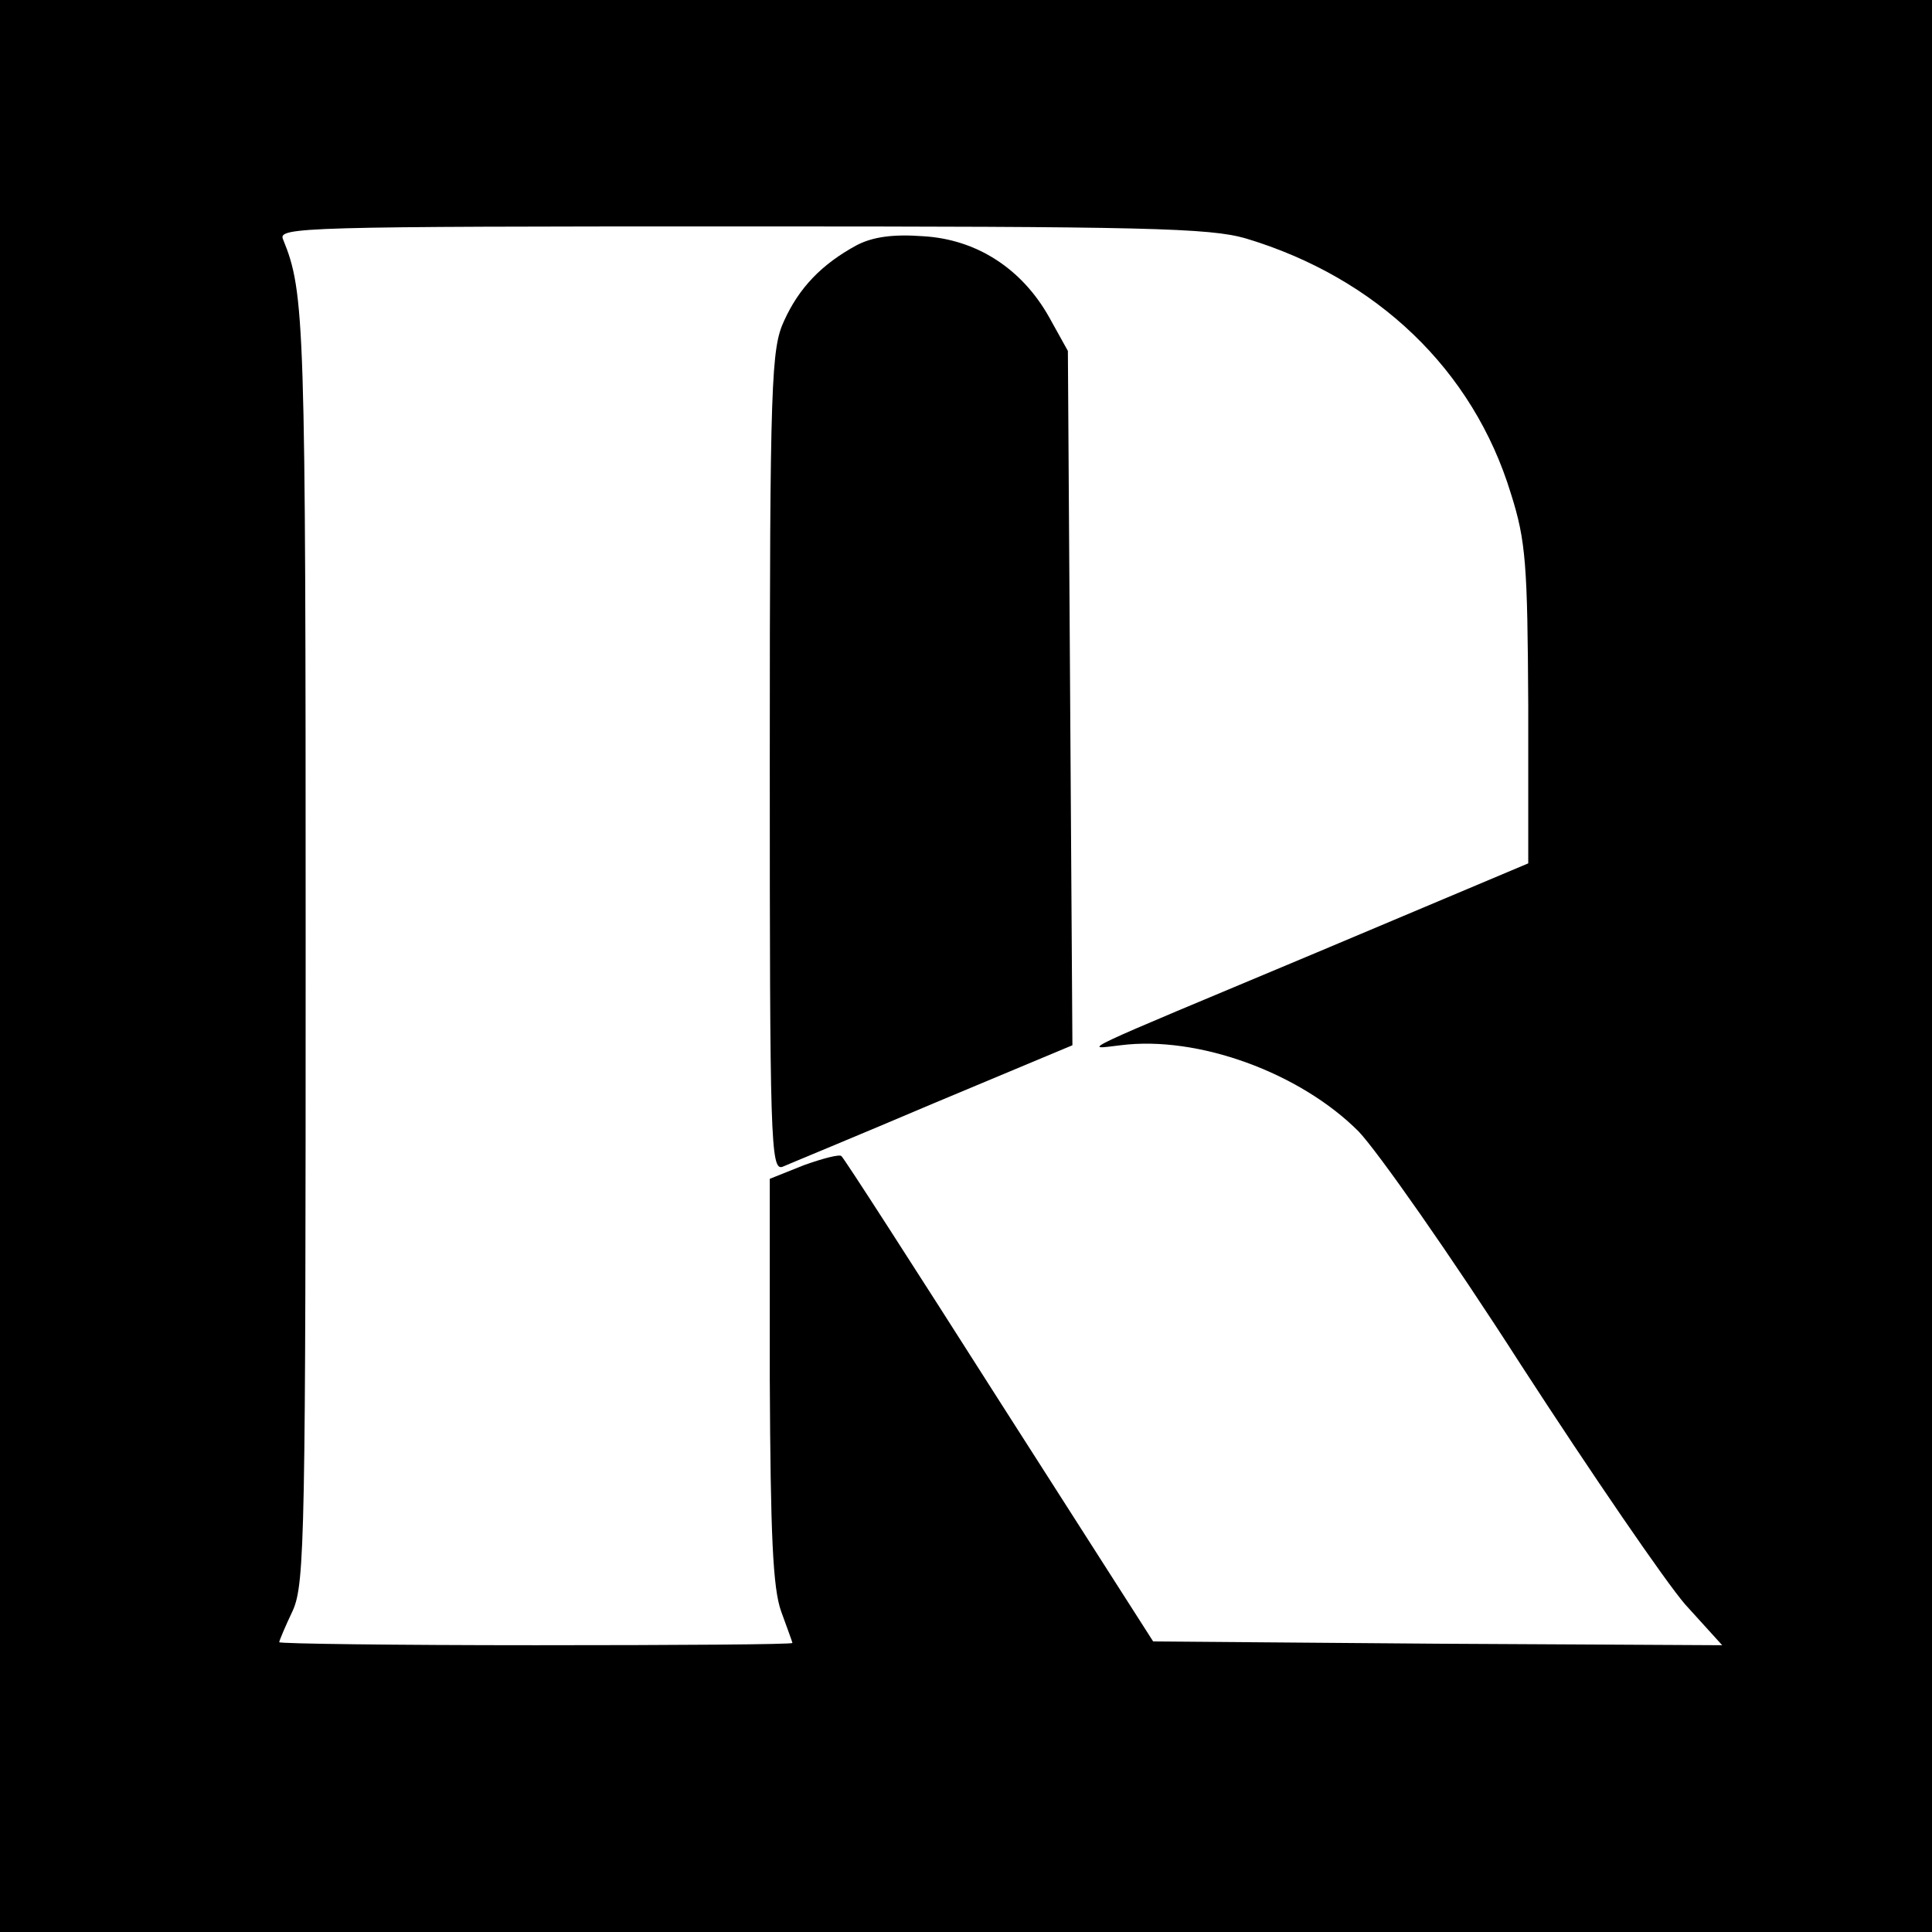
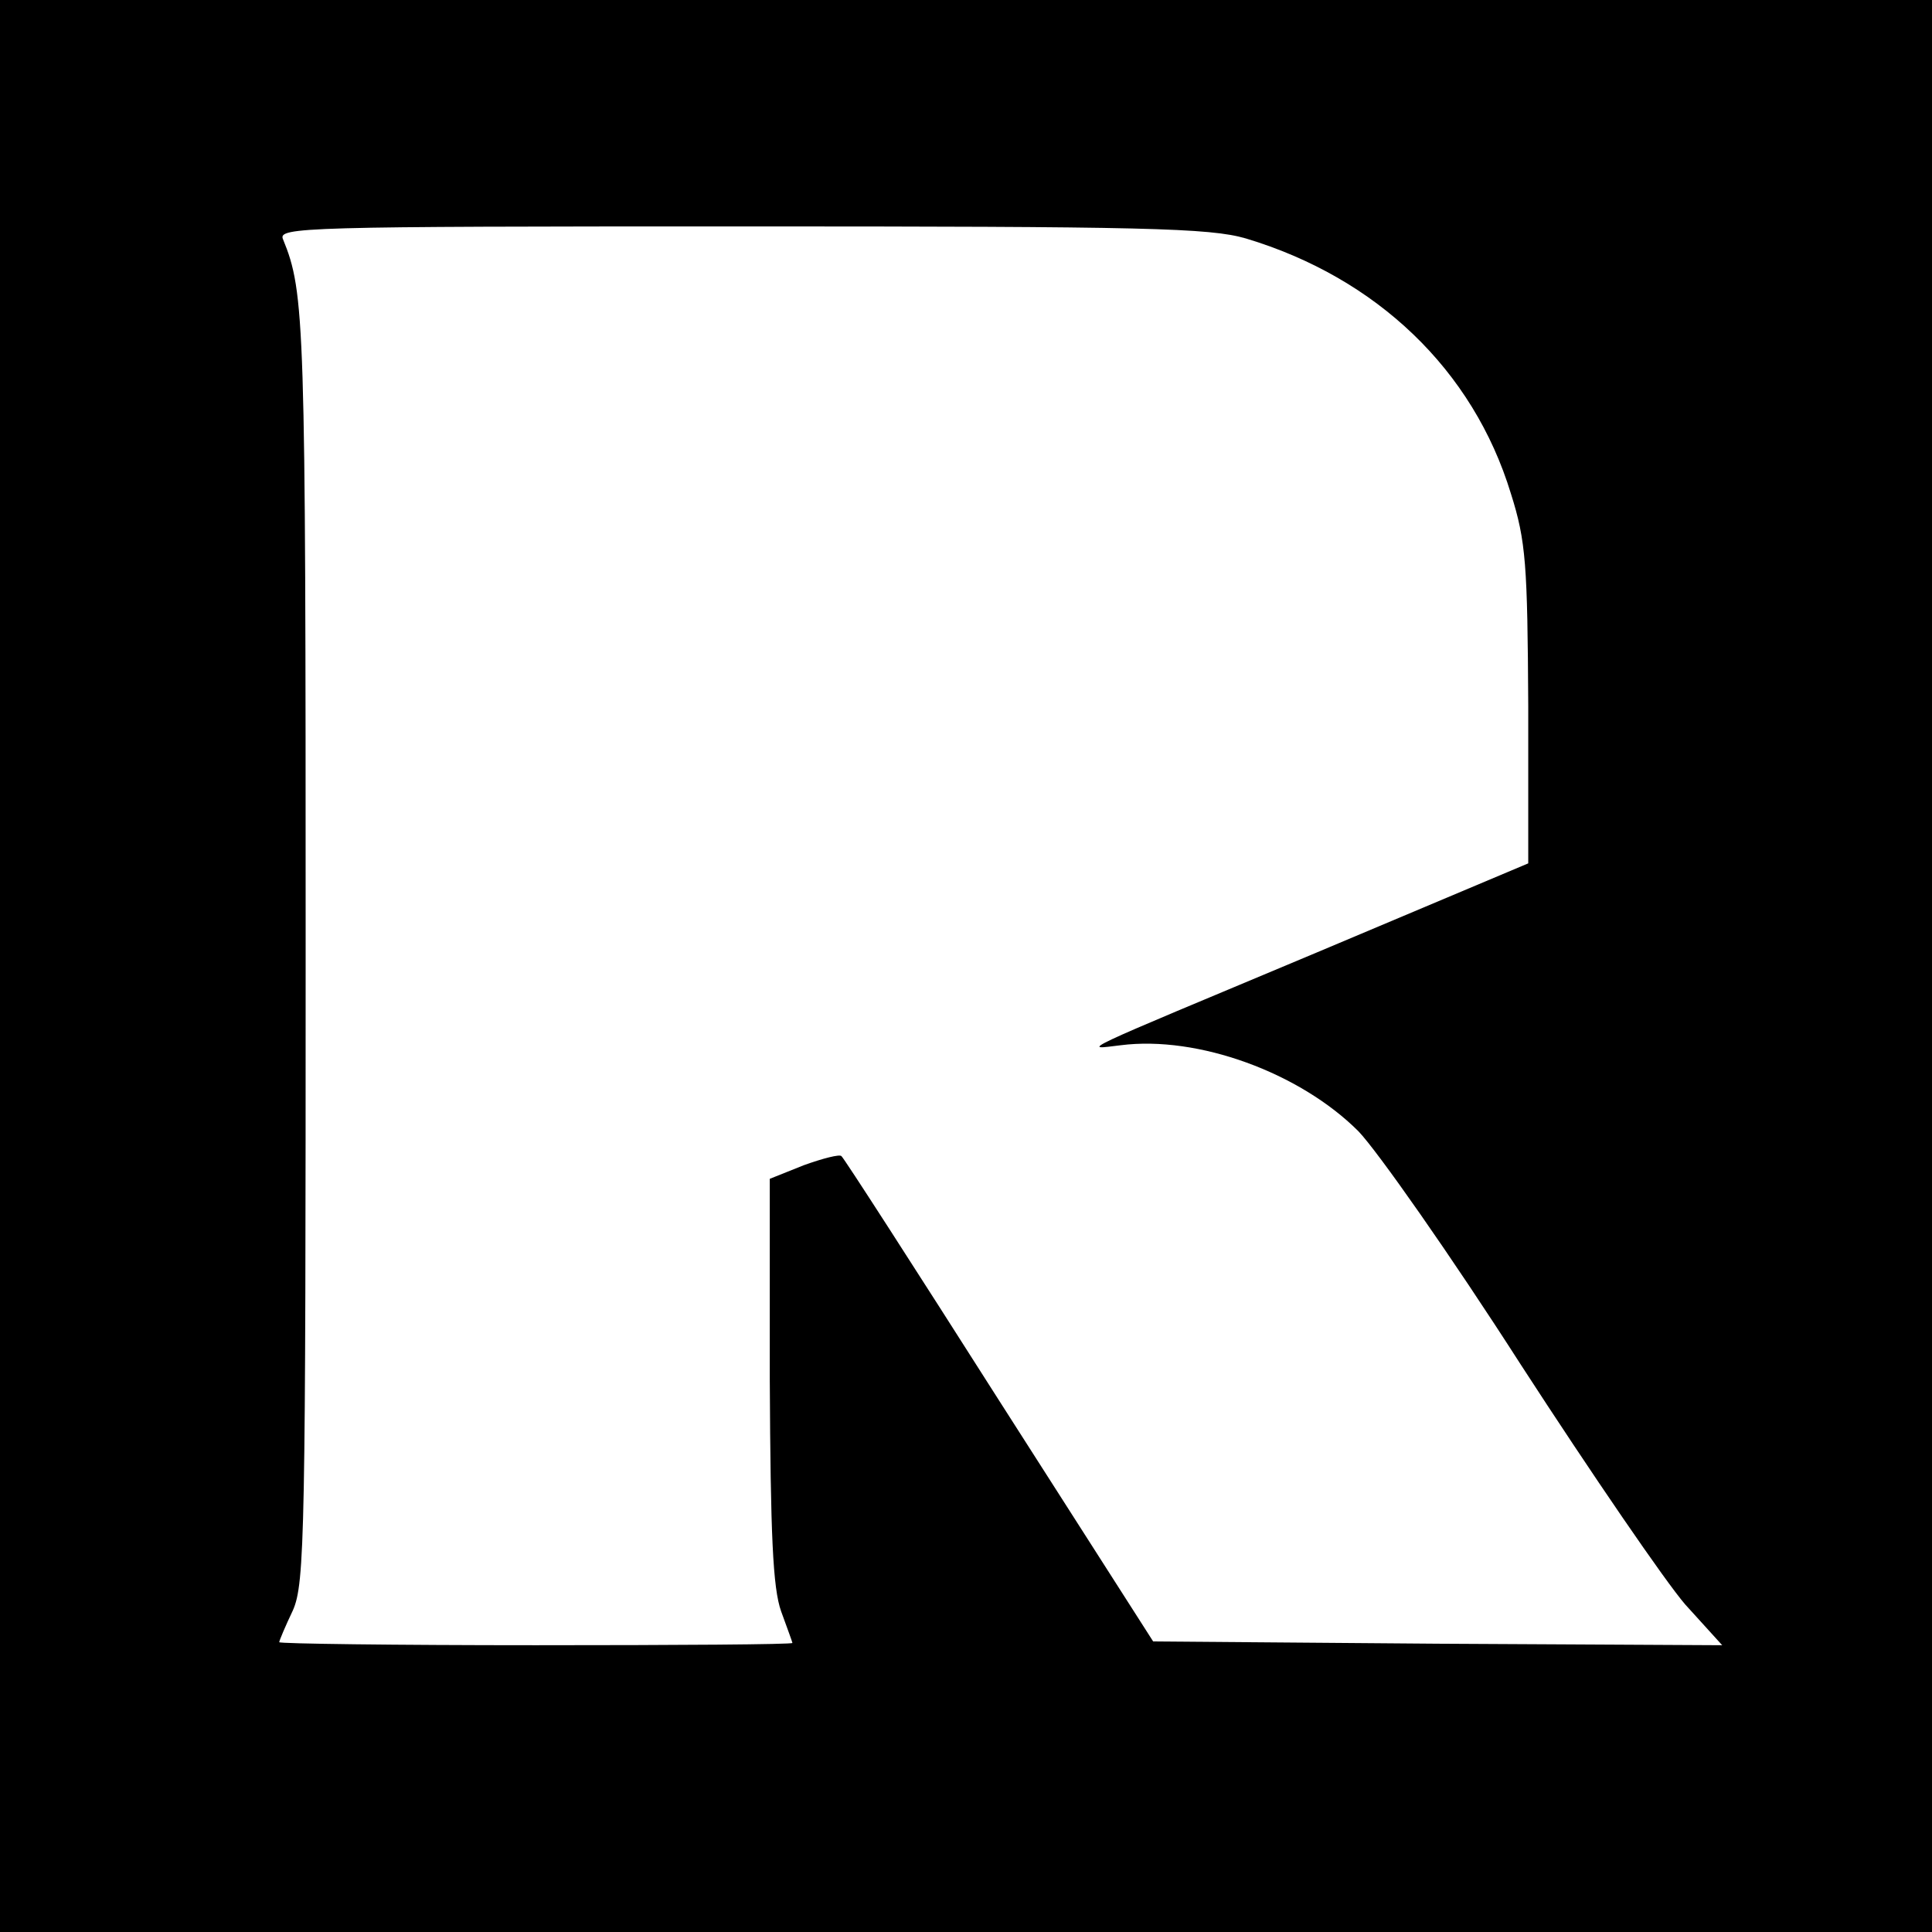
<svg xmlns="http://www.w3.org/2000/svg" version="1.0" width="256pt" height="256pt" viewBox="0 0 256 256" preserveAspectRatio="xMidYMid meet">
  <g transform="translate(0,256) scale(0.1,-0.1)" fill="#000000" stroke="none">
    <path d="M0 1280 l0 -1280 1280 0 1280 0 0 1280 0 1280 -1280 0 -1280 0 0 -1280z m1651 964 c173 -52 301 -174 351 -338 20 -63 22 -94 23 -281 l0 -209 -280 -118 c-327 -137 -311 -129 -260 -123 102 13 237 -36 315 -114 25 -26 122 -164 215 -309 94 -145 192 -288 218 -318 l49 -54 -377 2 -377 3 -204 319 c-112 176 -206 322 -209 324 -2 3 -25 -3 -50 -12 l-45 -18 0 -266 c1 -206 4 -276 15 -307 8 -22 15 -41 15 -42 0 -2 -153 -3 -340 -3 -187 0 -340 2 -340 4 0 2 8 21 18 42 16 36 17 101 17 884 0 826 -1 862 -30 933 -7 16 26 17 607 17 536 0 621 -2 669 -16z" />
-     <path d="M1135 2235 c-46 -25 -76 -56 -96 -100 -17 -37 -19 -76 -19 -584 0 -502 1 -543 17 -537 9 4 99 41 200 84 l184 77 -3 460 -3 460 -25 45 c-36 64 -96 103 -167 107 -40 3 -67 -1 -88 -12z" />
  </g>
</svg>